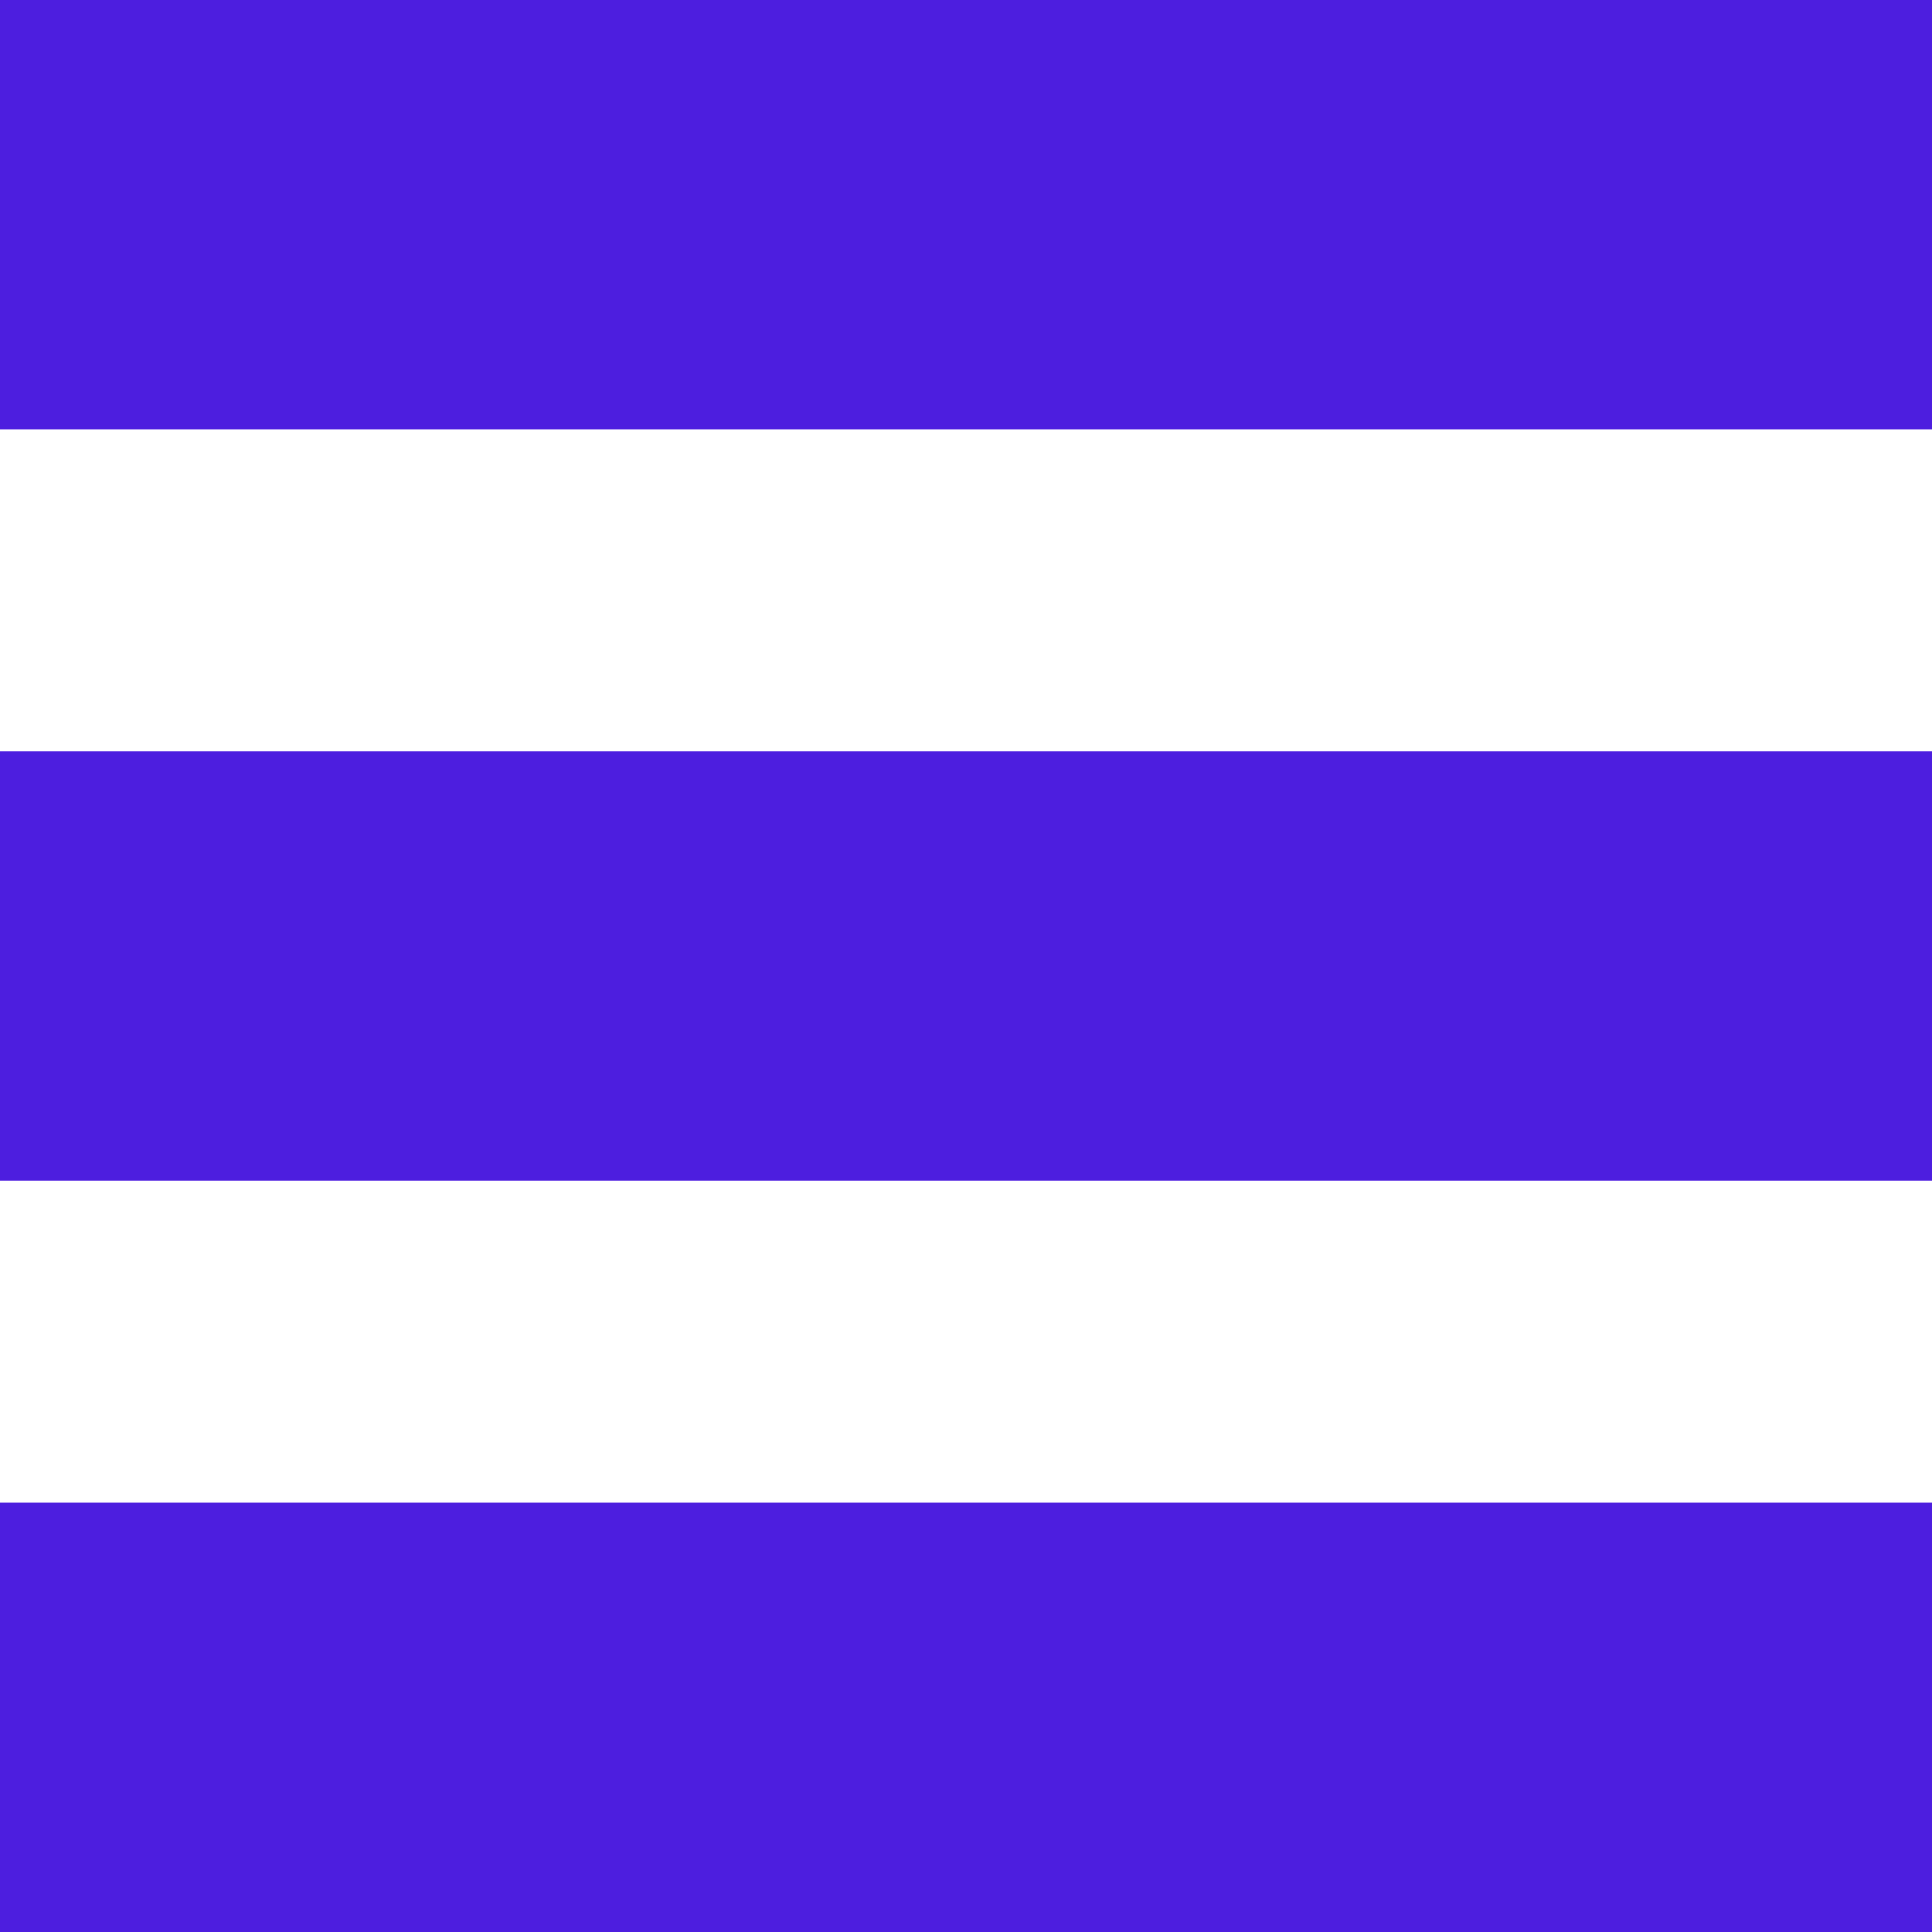
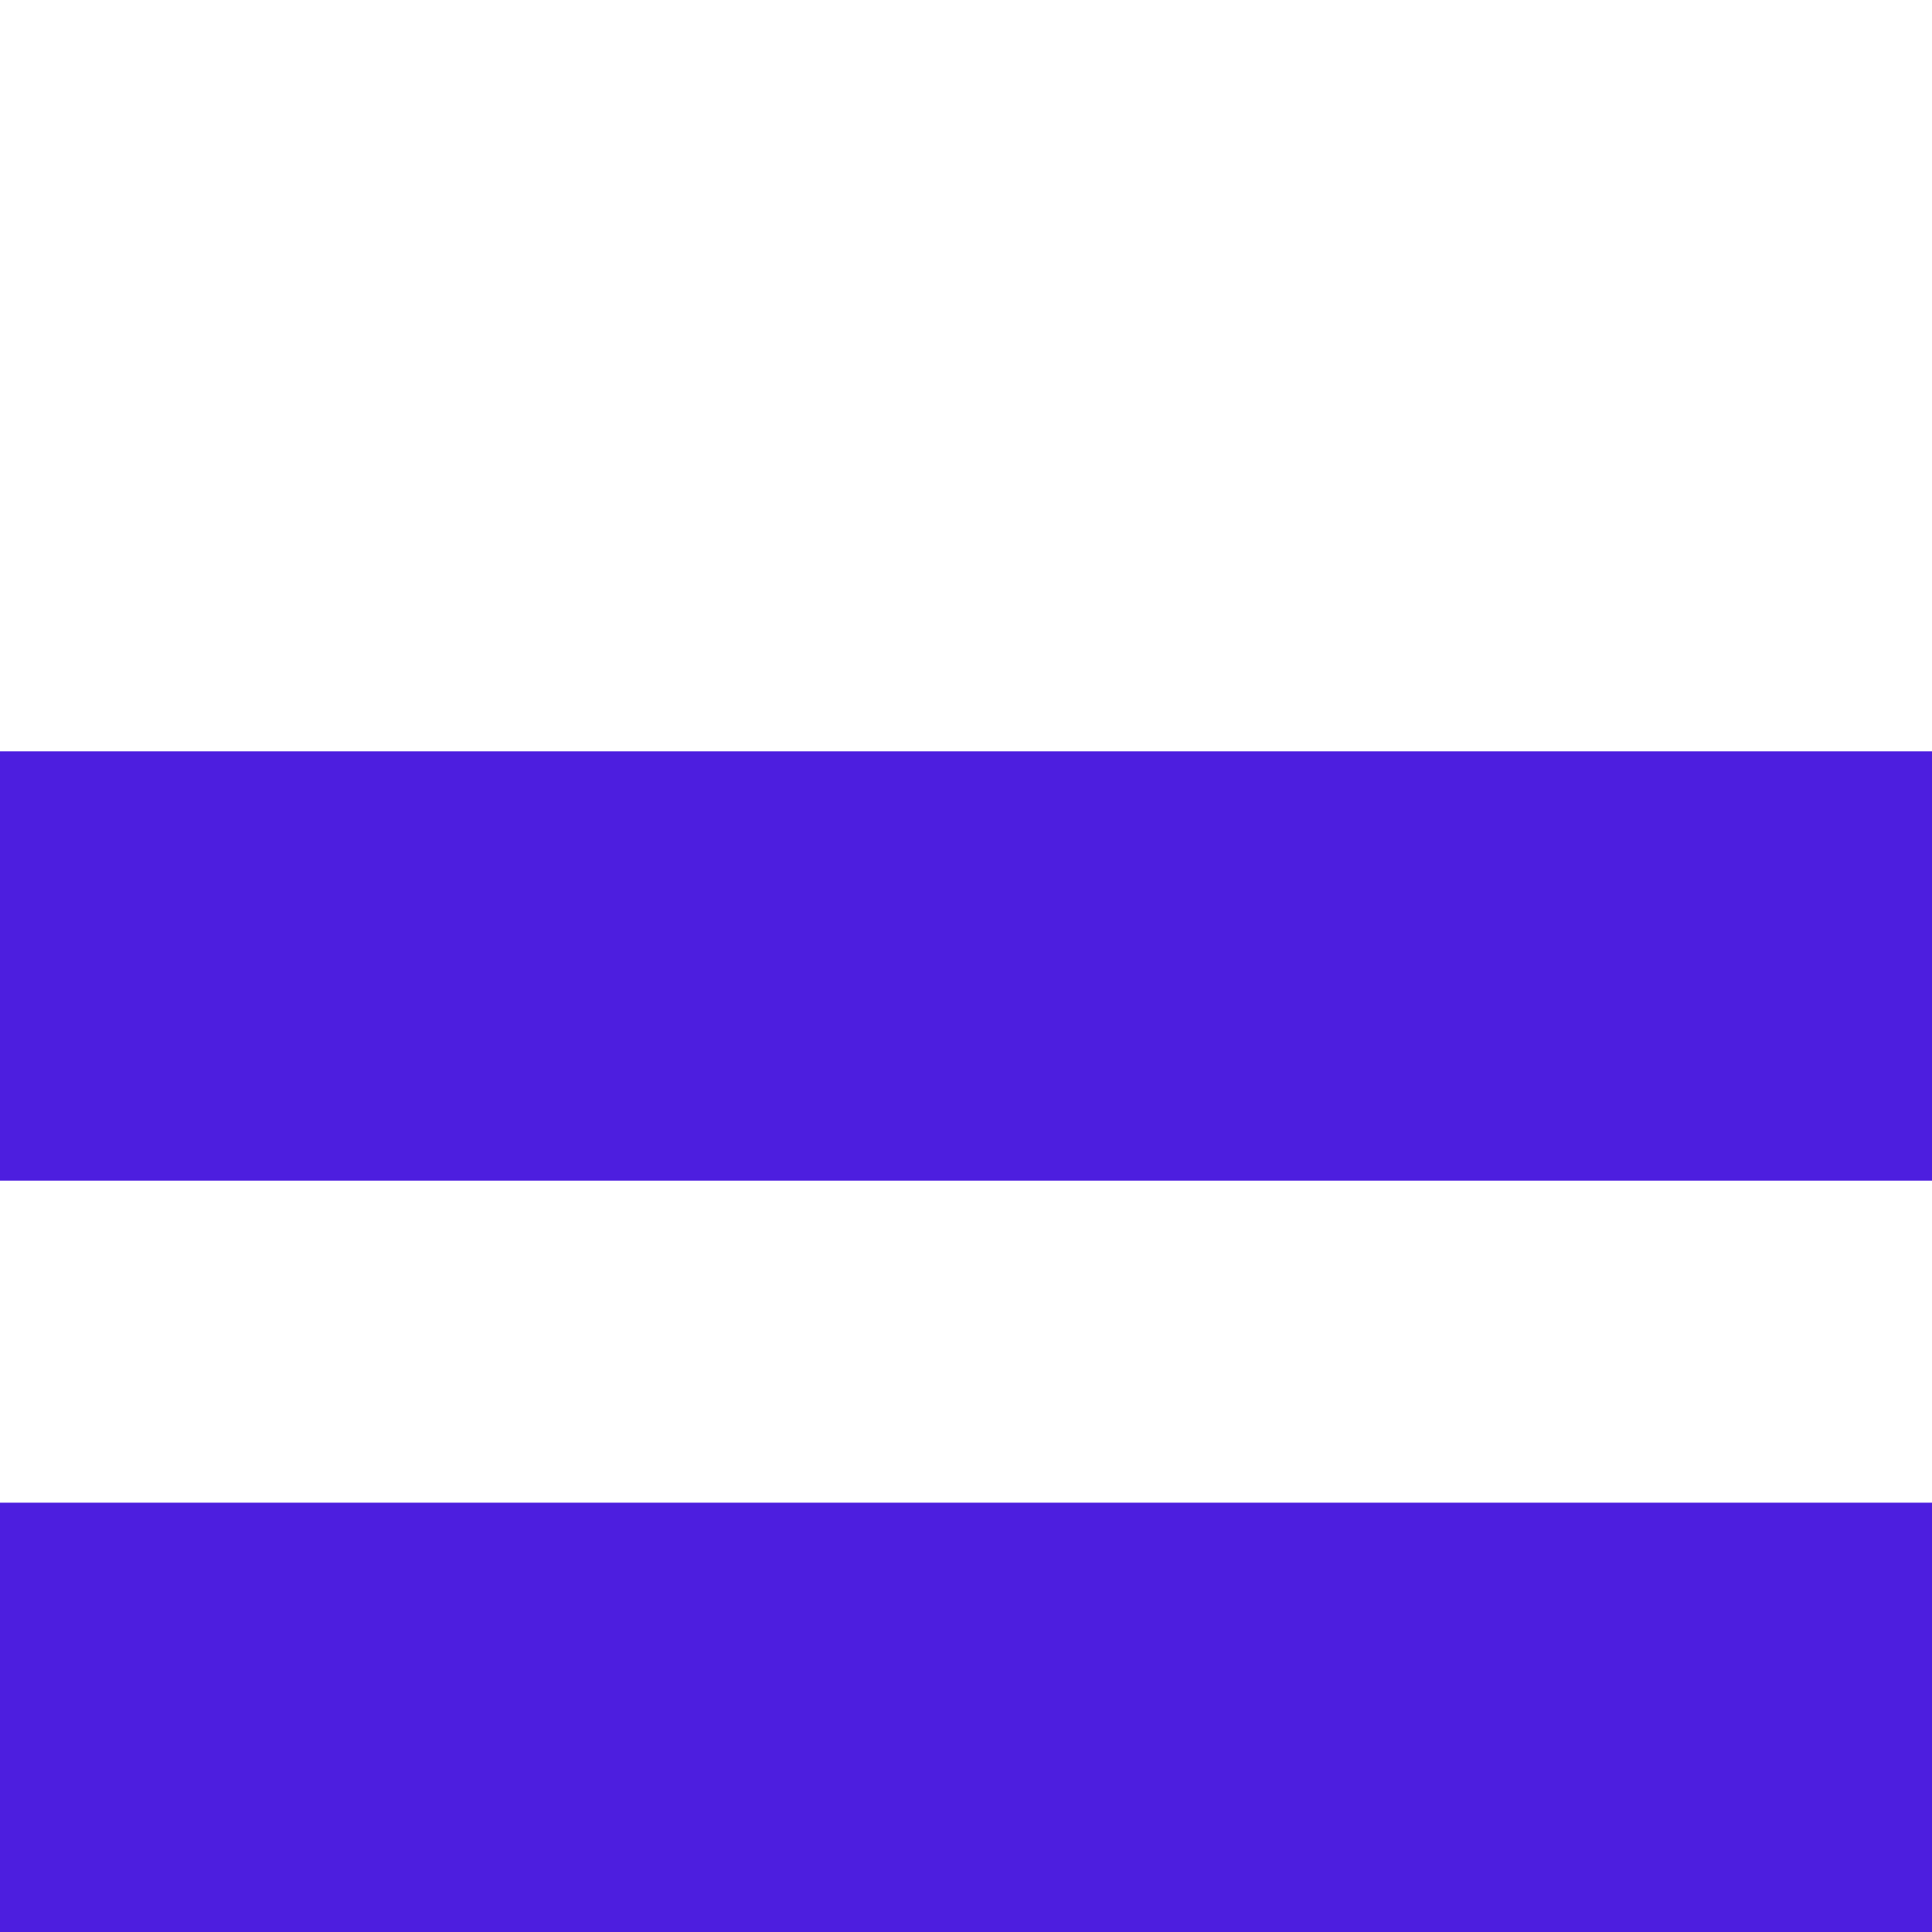
<svg xmlns="http://www.w3.org/2000/svg" width="18" height="18" viewBox="0 0 18 18">
  <g id="Group_4825" data-name="Group 4825" transform="translate(-328 -28)">
    <rect id="Rectangle_11096" data-name="Rectangle 11096" width="18" height="4" transform="translate(328 42)" fill="#4d1edf" />
    <rect id="Rectangle_11097" data-name="Rectangle 11097" width="18" height="4" transform="translate(328 35)" fill="#4d1edf" />
-     <rect id="Rectangle_11098" data-name="Rectangle 11098" width="18" height="4" transform="translate(328 28)" fill="#4d1edf" />
  </g>
</svg>